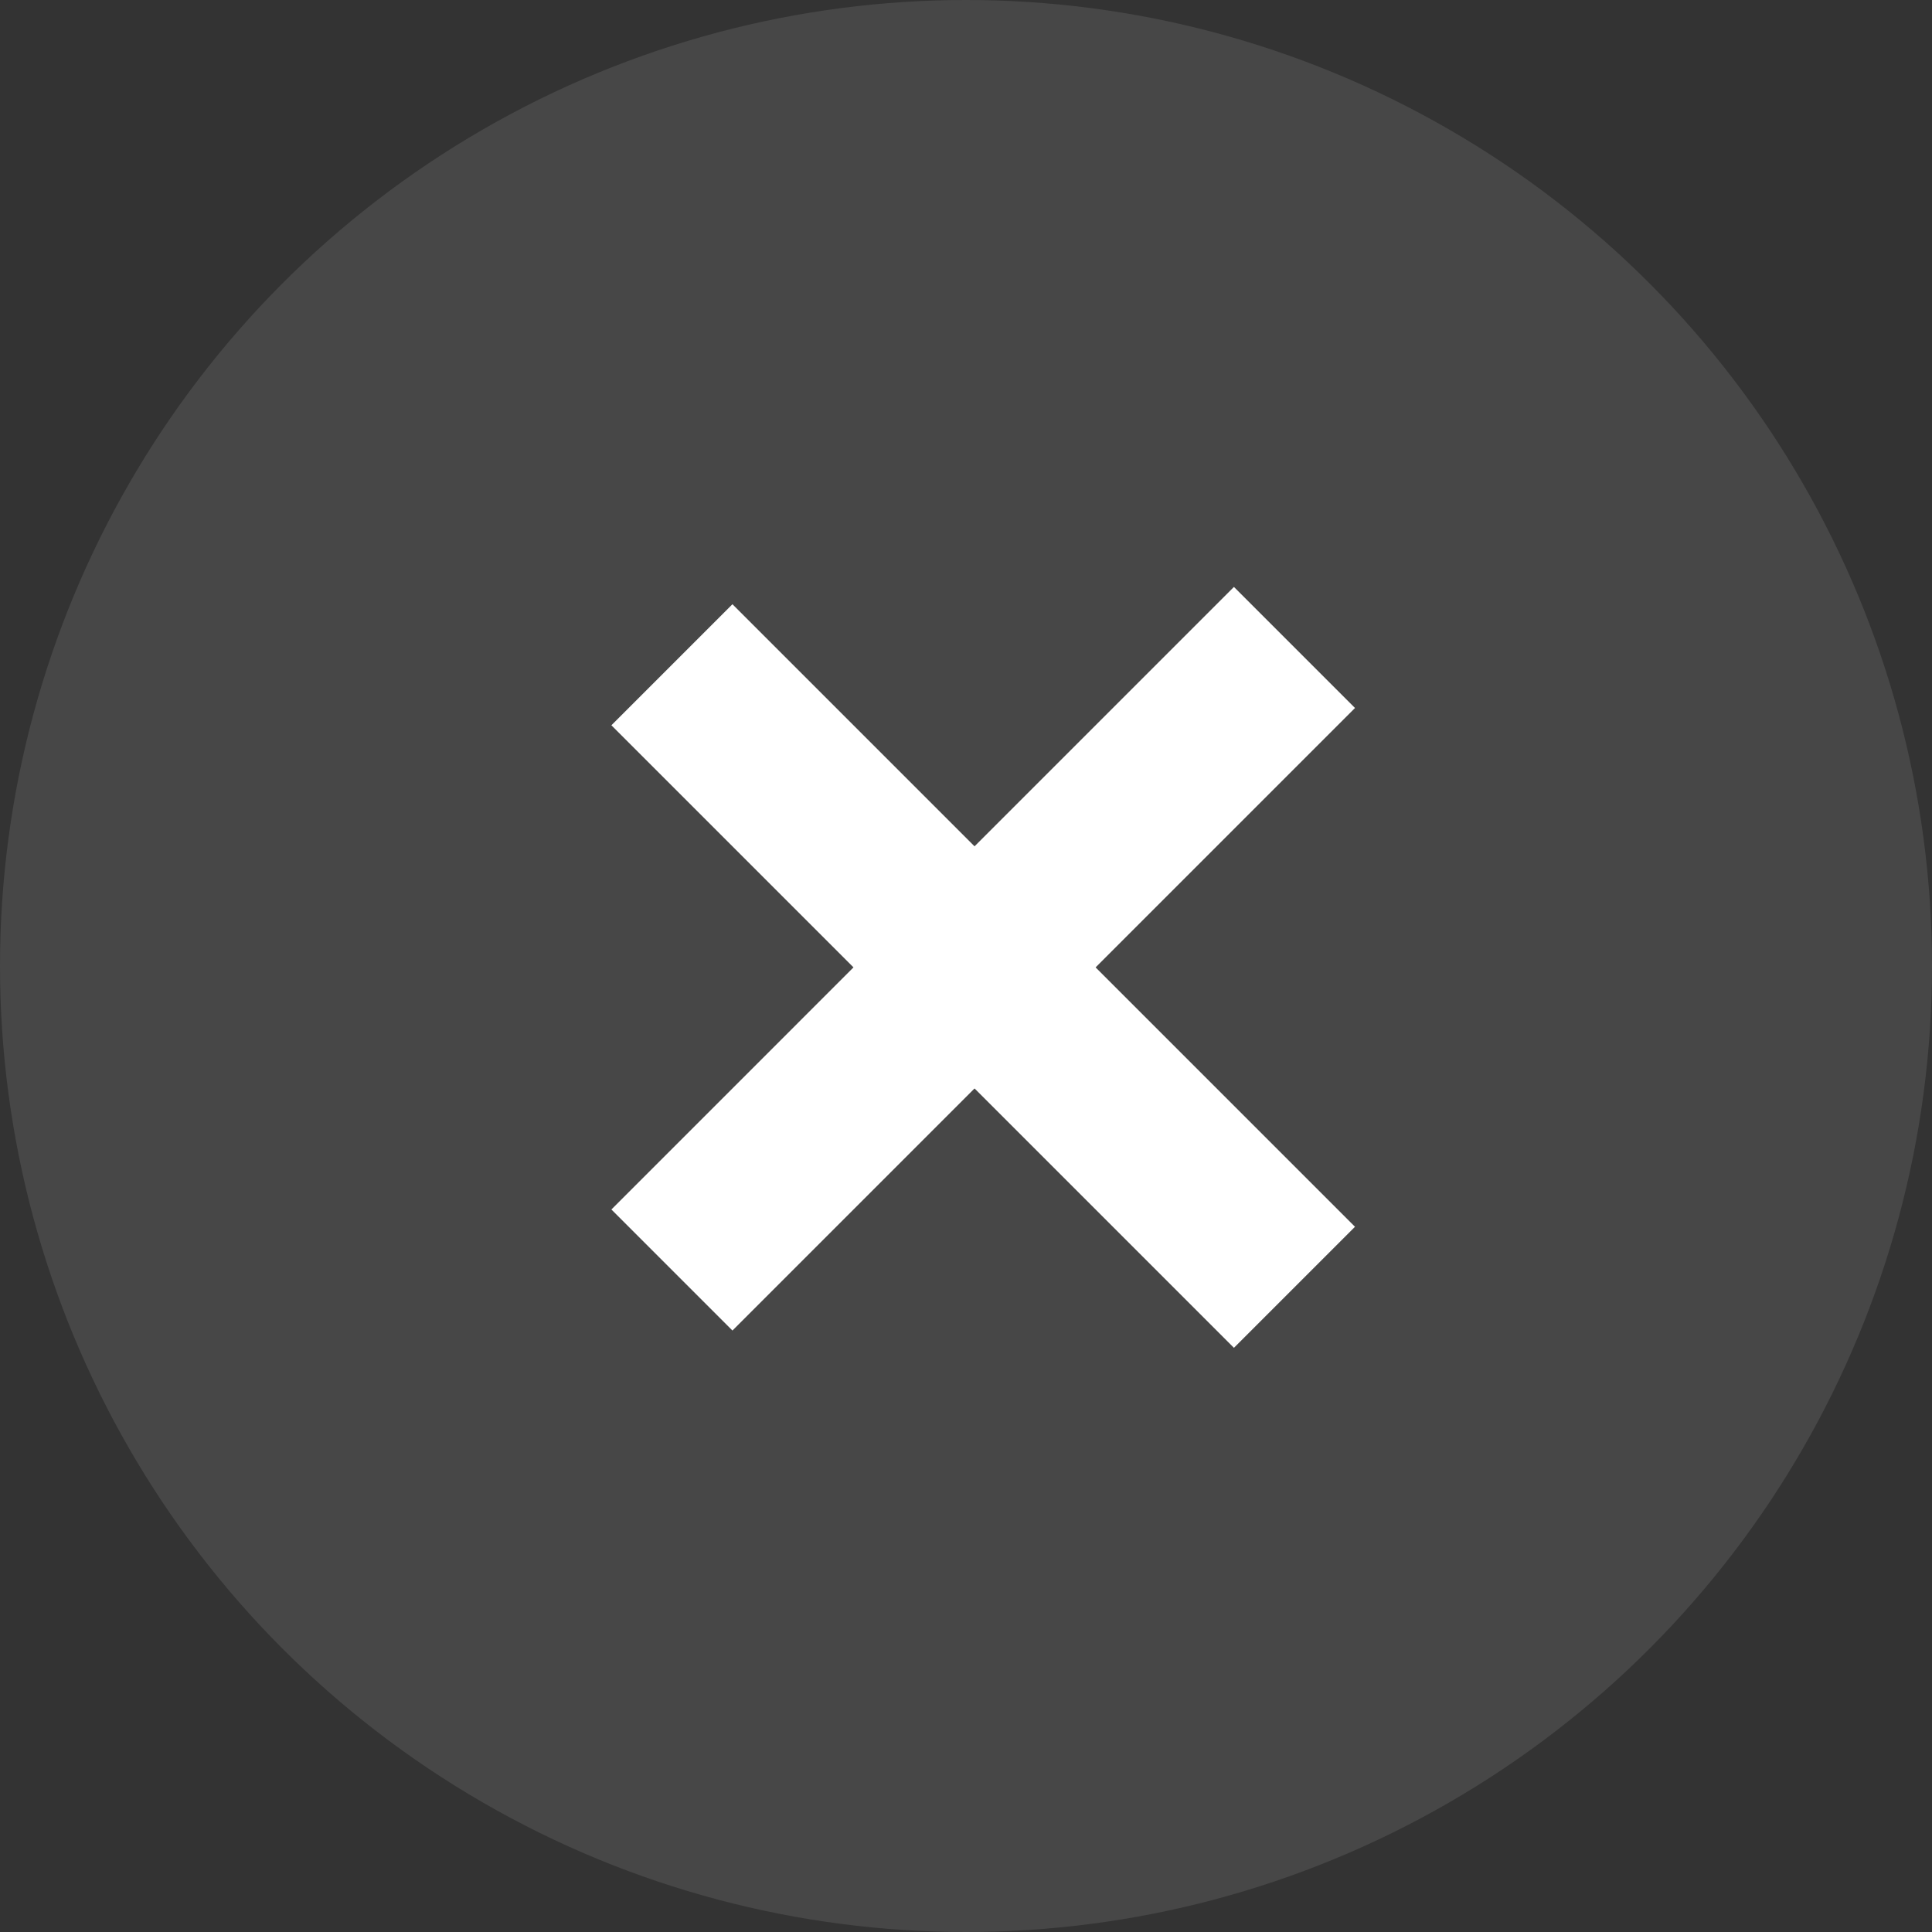
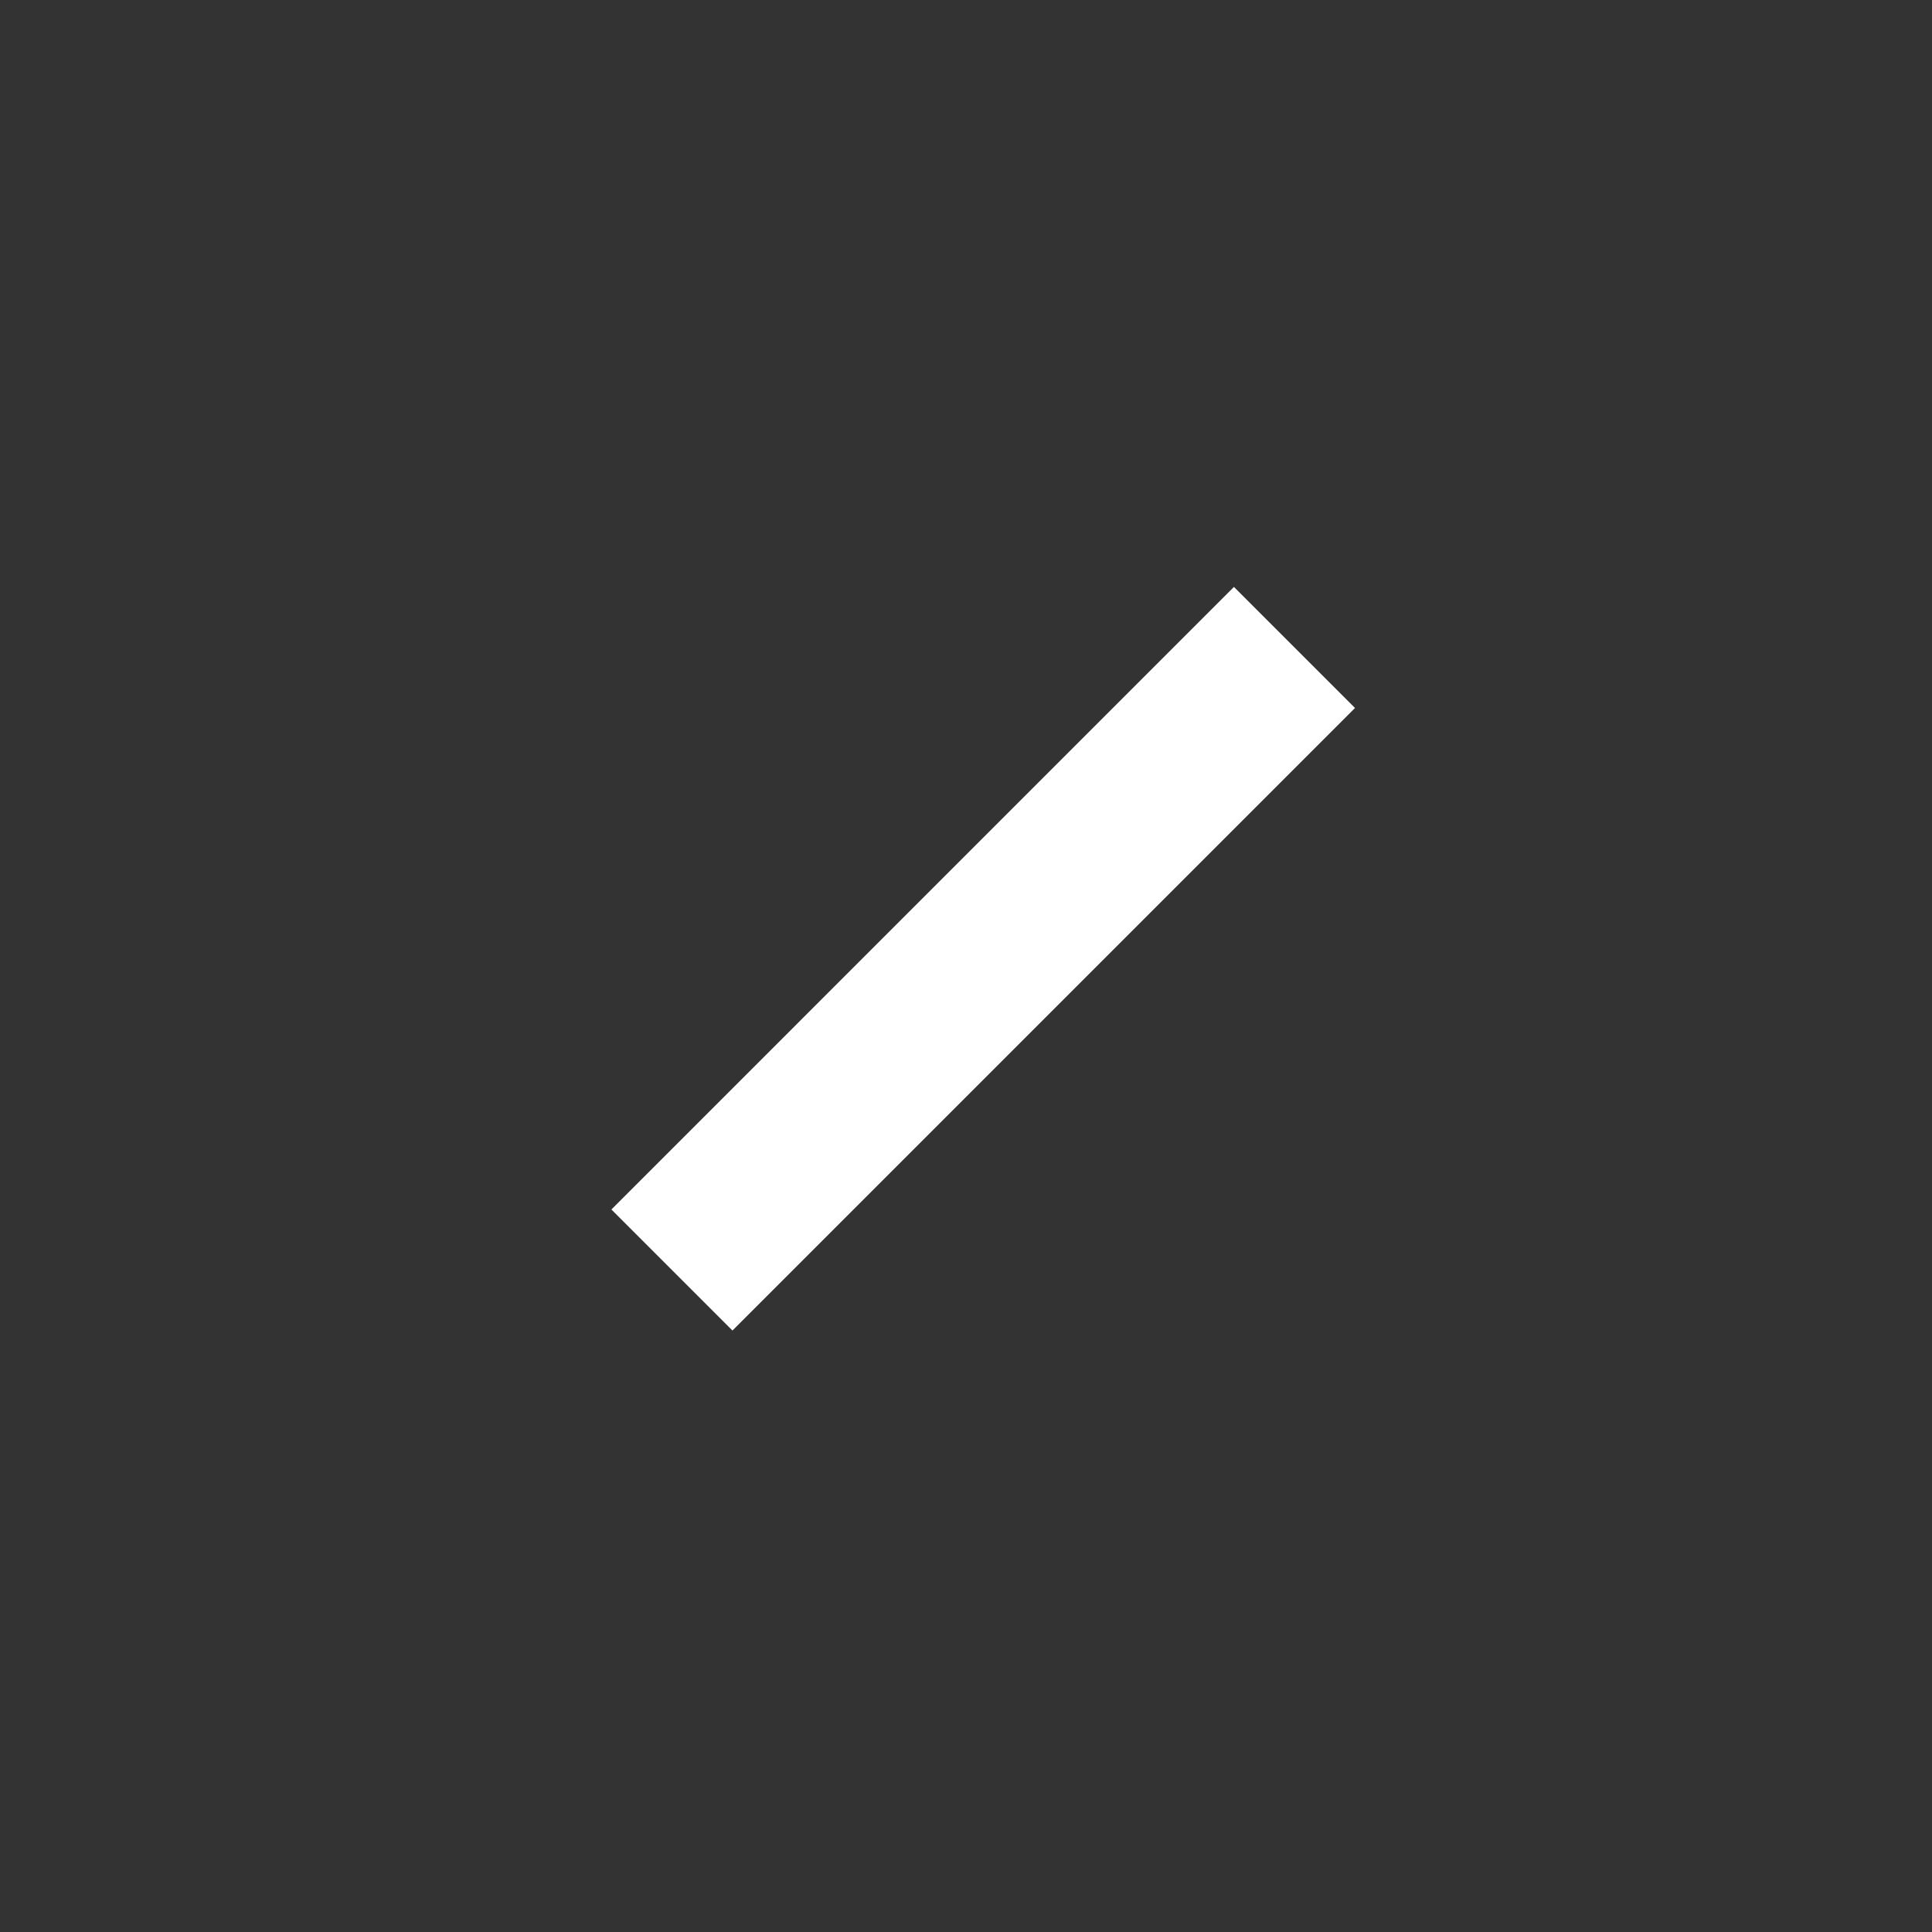
<svg xmlns="http://www.w3.org/2000/svg" width="79" height="79" viewBox="0 0 79 79" fill="none">
  <rect x="0" y="0" width="79" height="79" fill="#333333" stroke="none" />
-   <circle cx="39.5" cy="39.5" r="39.5" fill="white" fill-opacity="0.1" />
-   <path fill-rule="evenodd" clip-rule="evenodd" d="M50.456 55.113L25 29.657L29.95 24.707L55.406 50.163L50.456 55.113Z" fill="white" />
  <path fill-rule="evenodd" clip-rule="evenodd" d="M25 49.456L50.456 24L55.406 28.95L29.95 54.406L25 49.456Z" fill="white" />
</svg>